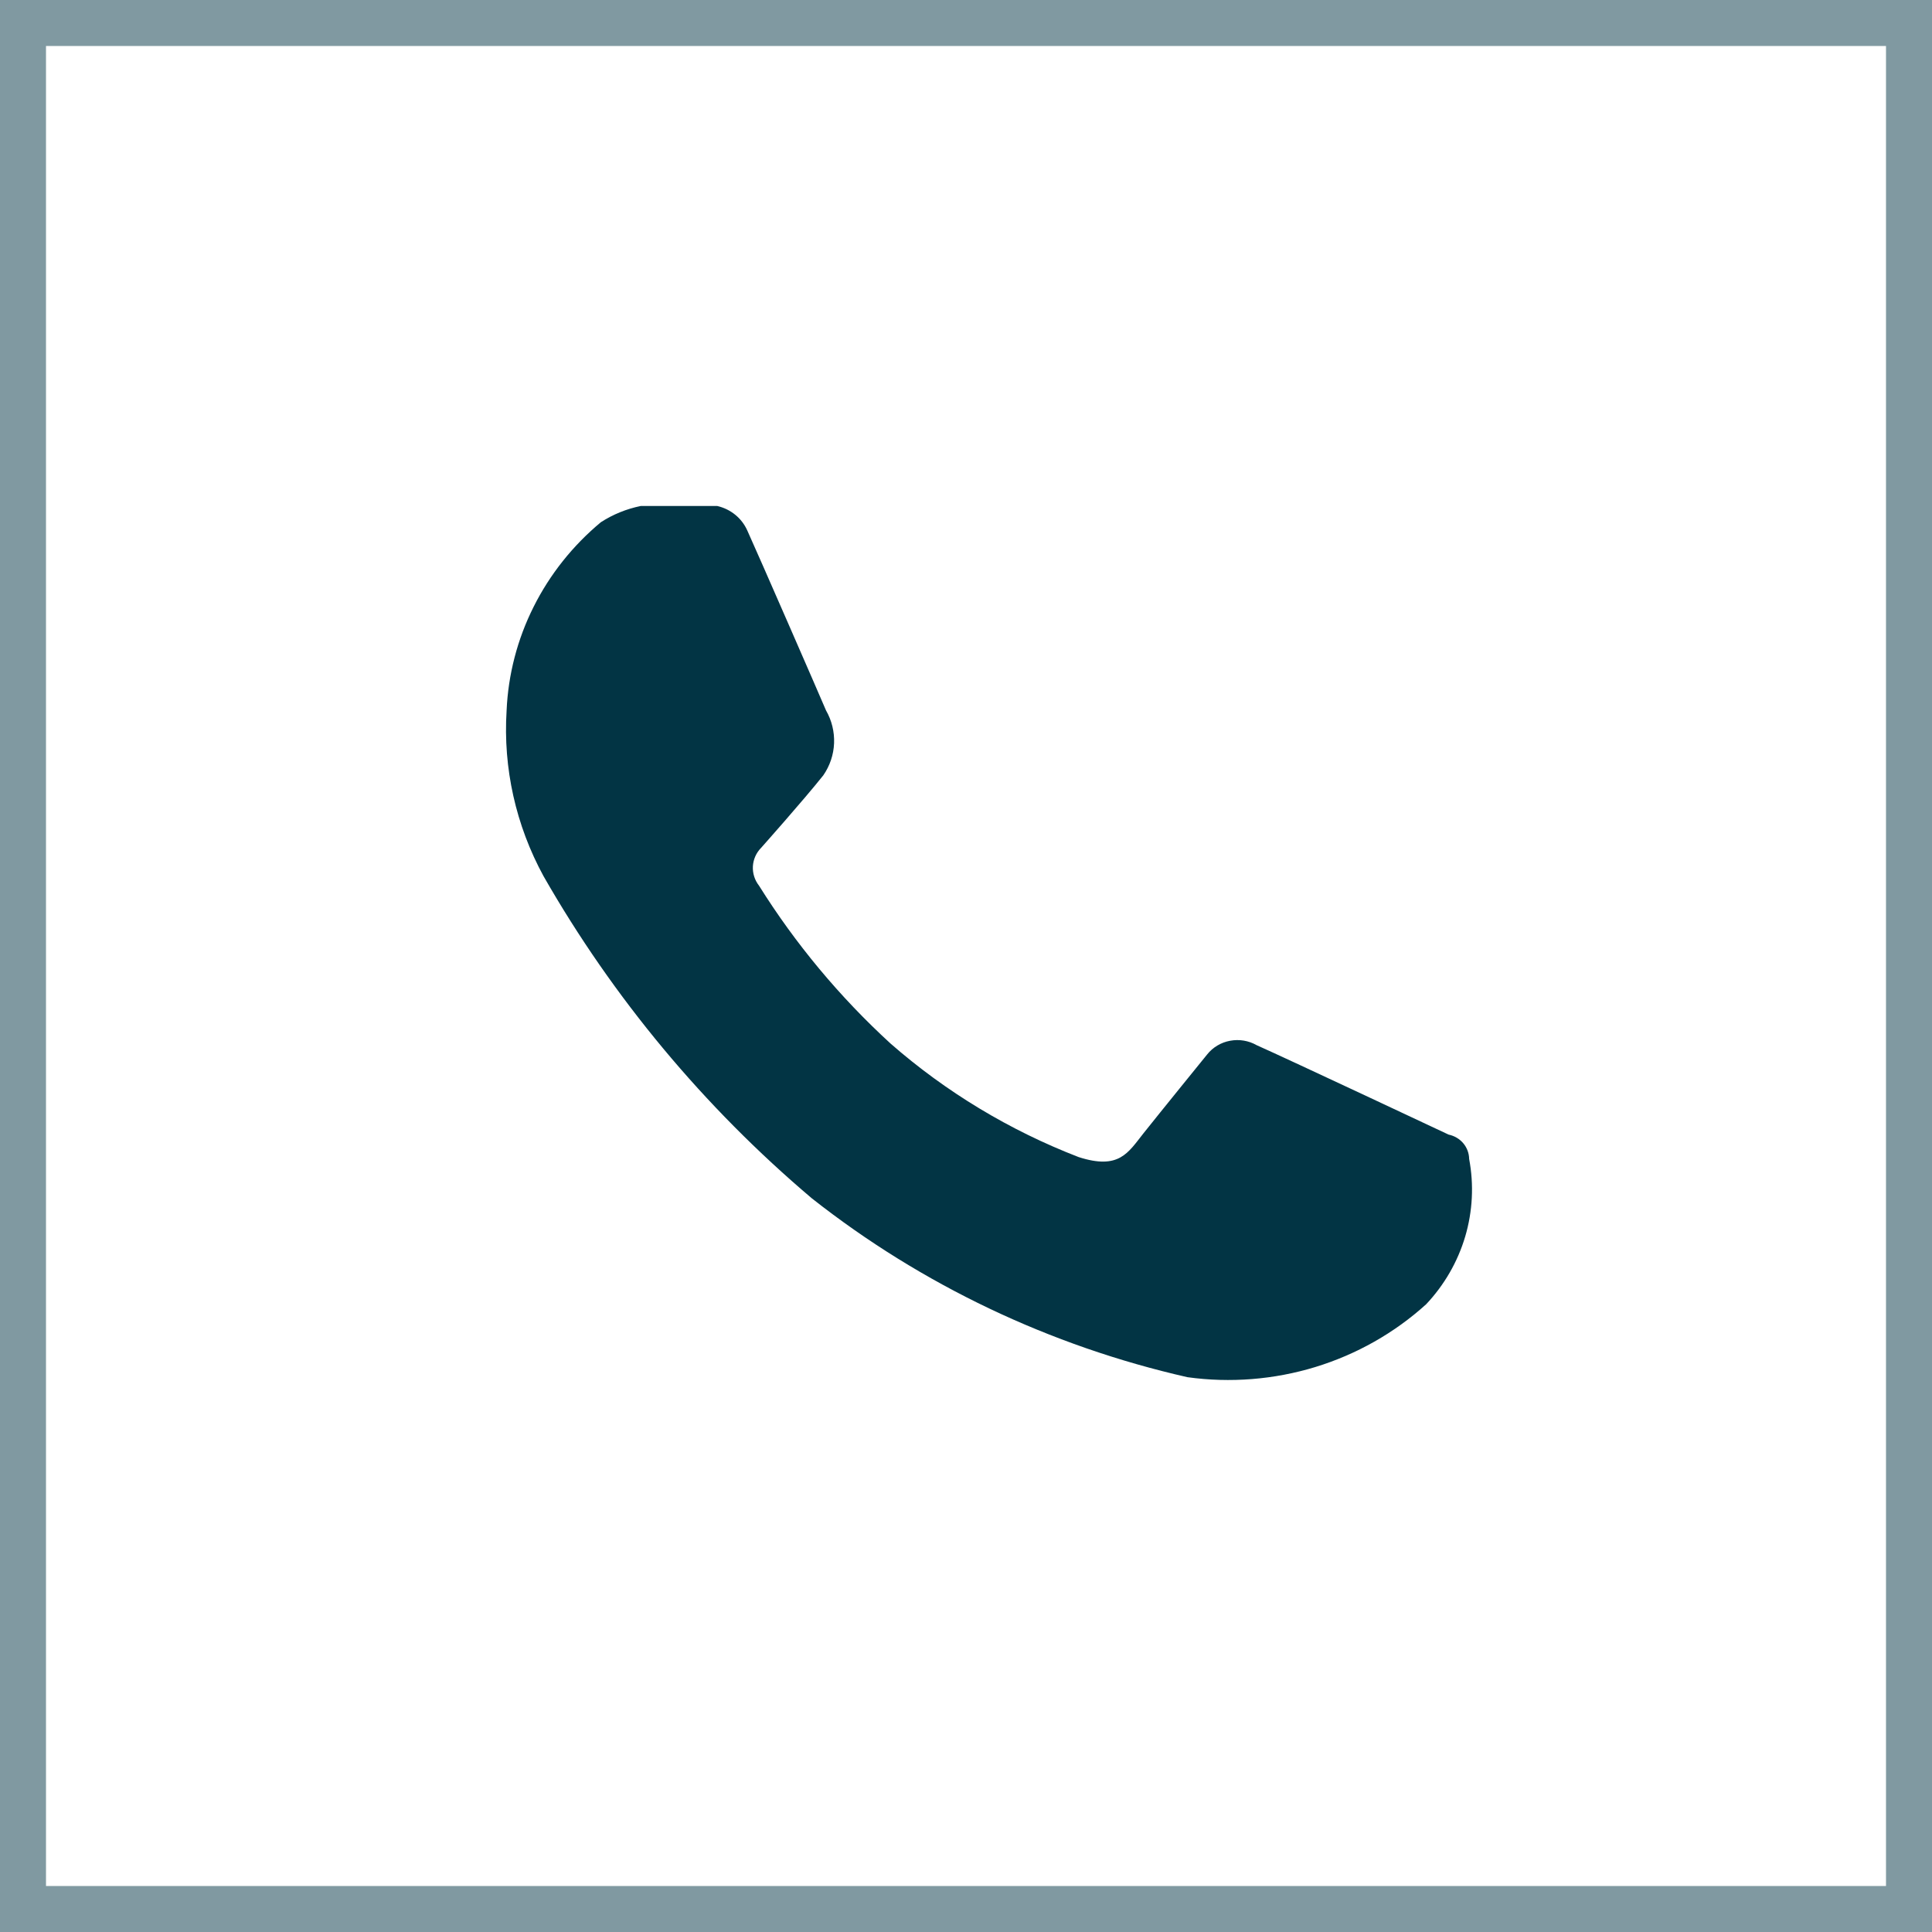
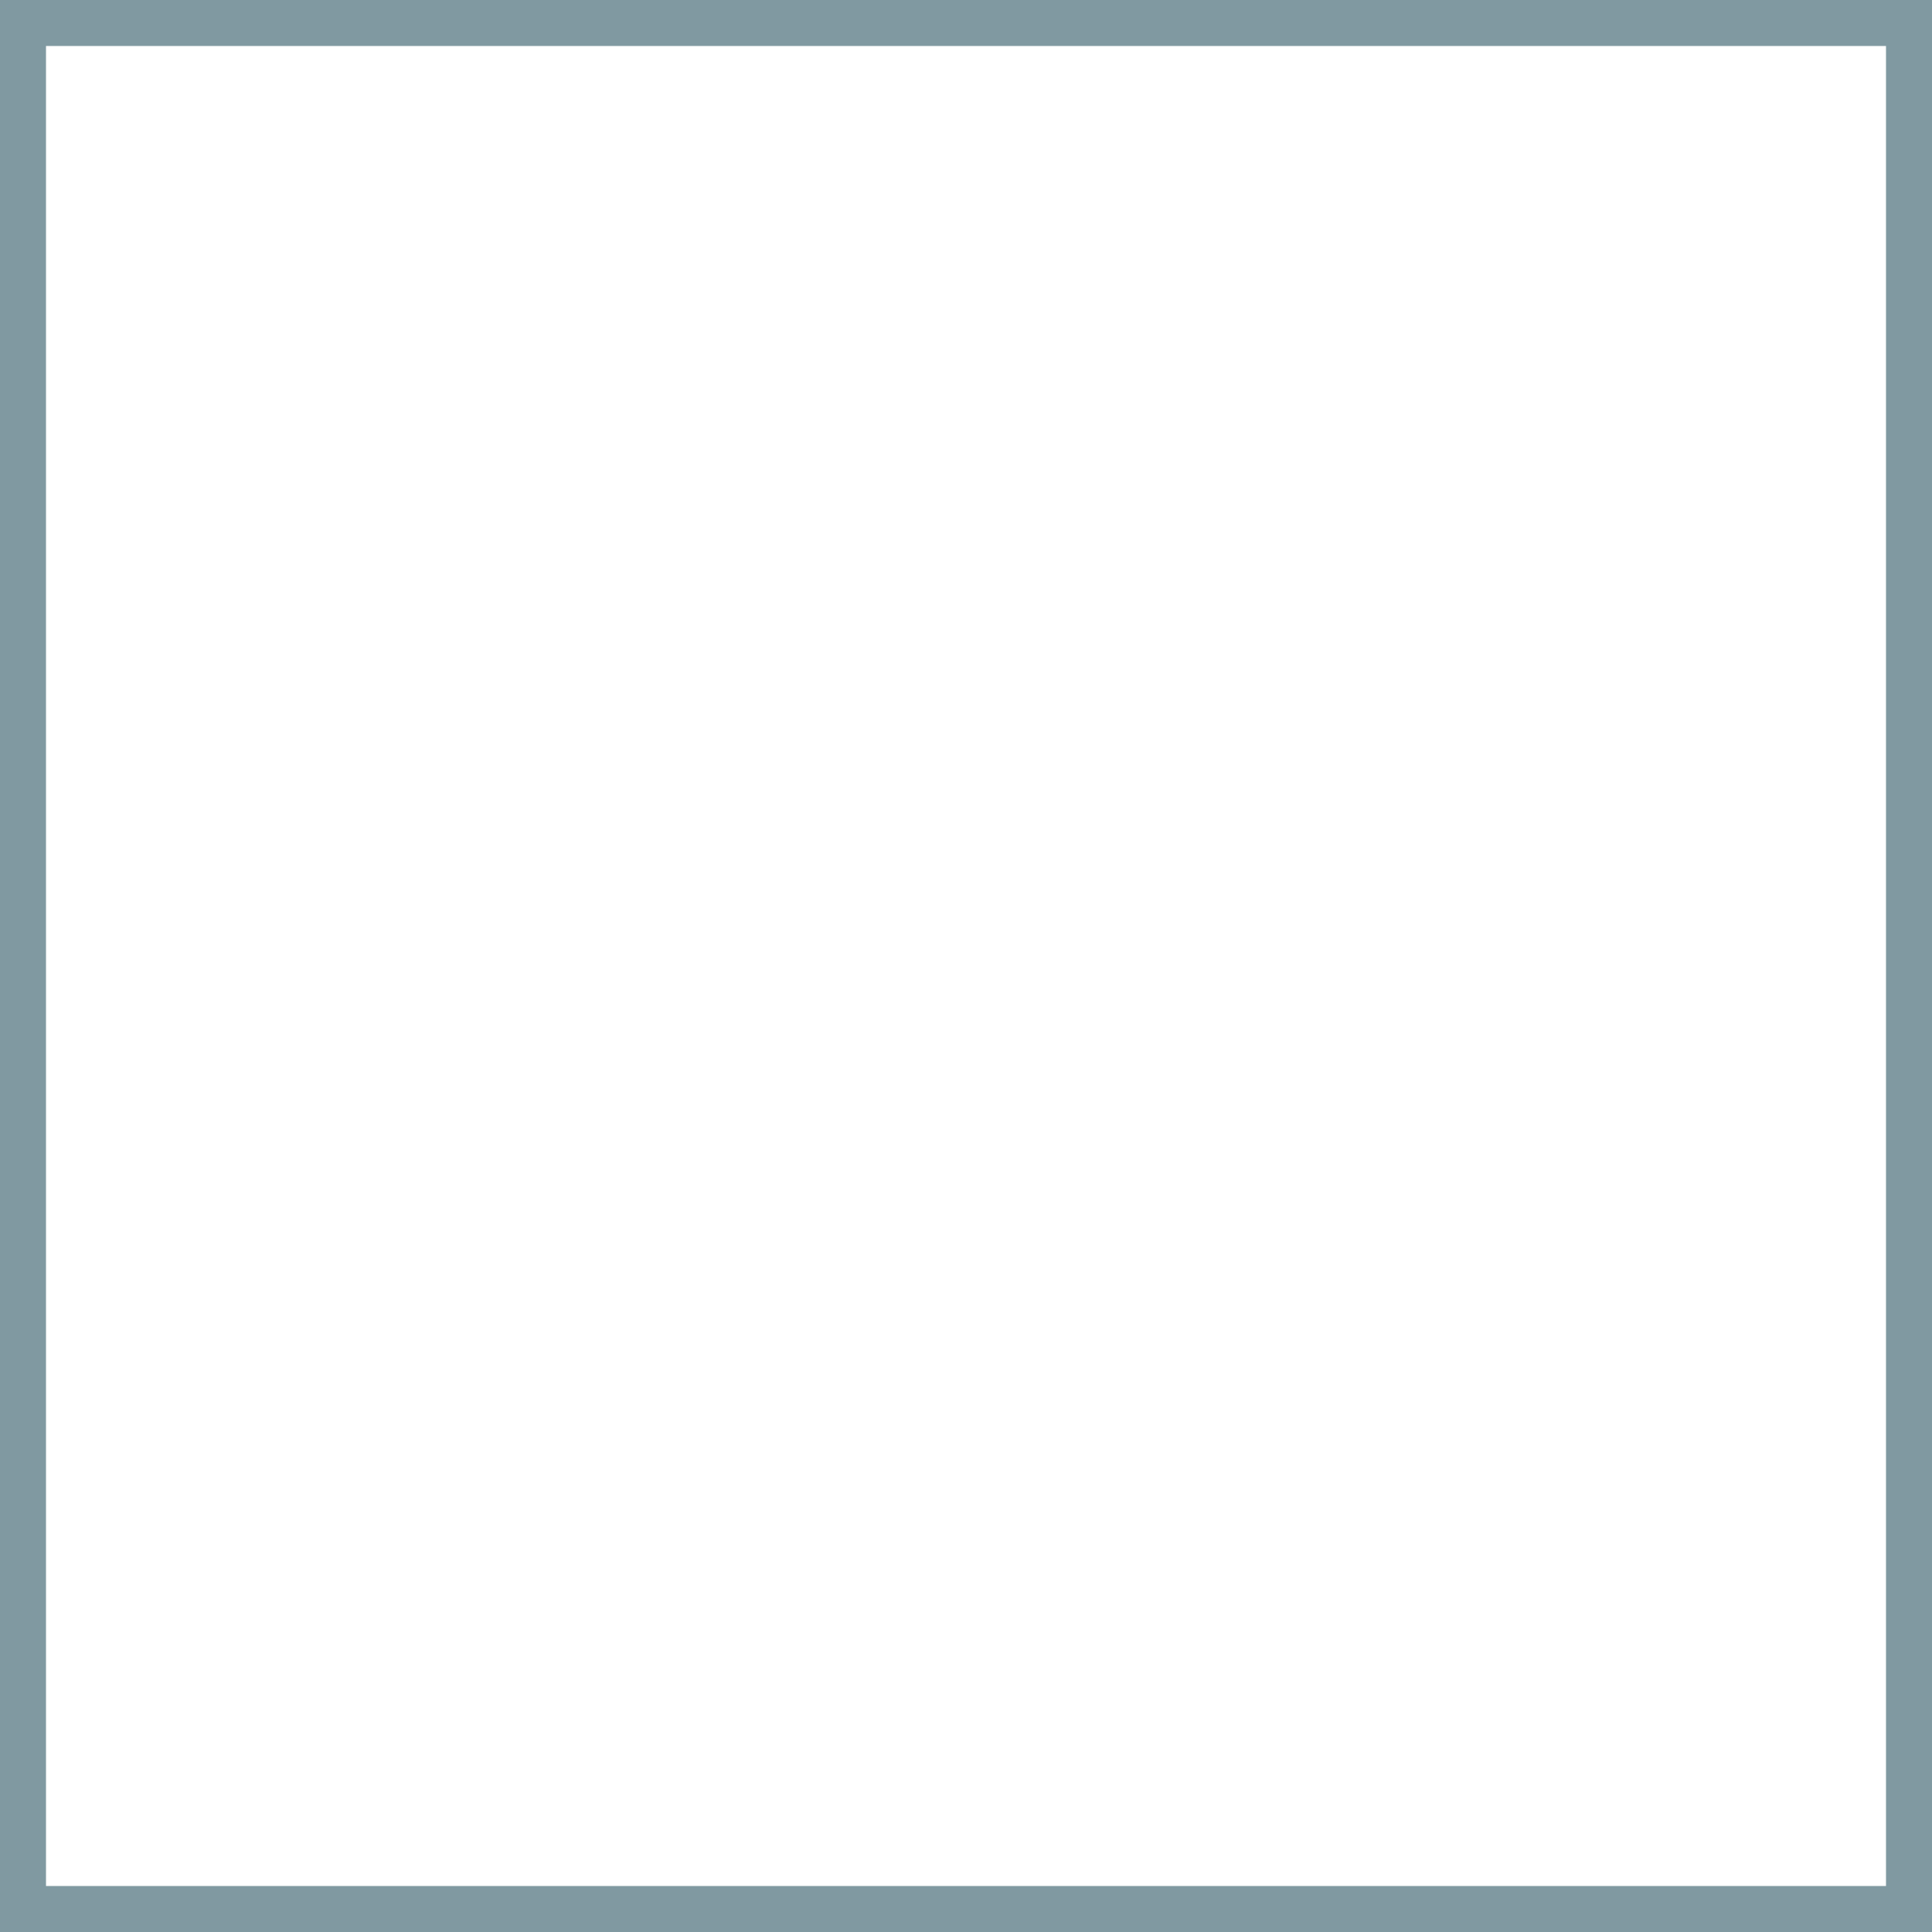
<svg xmlns="http://www.w3.org/2000/svg" width="42" height="42" viewBox="0 0 42 42" fill="none">
  <g clip-path="url(#clip0_1773_1560)">
-     <path d="M31.005 28.352C30.316 28.977 29.492 29.443 28.594 29.718C27.696 29.992 26.746 30.068 25.814 29.939C22.826 29.26 20.034 27.931 17.649 26.051C15.302 24.064 13.329 21.694 11.816 19.047C11.213 17.942 10.935 16.697 11.013 15.448C11.047 14.664 11.247 13.896 11.6 13.192C11.953 12.487 12.451 11.861 13.063 11.352C13.326 11.182 13.62 11.063 13.928 11H15.593C15.736 11.033 15.87 11.098 15.983 11.19C16.096 11.282 16.185 11.398 16.244 11.529C16.45 11.978 17.853 15.196 17.957 15.444C18.082 15.662 18.142 15.909 18.132 16.158C18.122 16.407 18.041 16.648 17.898 16.855C17.46 17.405 16.547 18.43 16.547 18.43C16.439 18.539 16.376 18.682 16.367 18.833C16.359 18.984 16.406 19.133 16.5 19.253C17.291 20.517 18.253 21.672 19.36 22.686C20.562 23.738 21.947 24.574 23.449 25.154C24.33 25.437 24.523 25.059 24.859 24.636C25.195 24.213 26.243 22.922 26.243 22.922C26.367 22.767 26.544 22.661 26.742 22.625C26.939 22.588 27.144 22.622 27.318 22.721C28.031 23.038 31.491 24.665 31.491 24.665C31.616 24.691 31.729 24.757 31.81 24.853C31.891 24.949 31.936 25.07 31.938 25.194C32.044 25.756 32.014 26.334 31.852 26.882C31.689 27.431 31.398 27.935 31.002 28.355L31.005 28.352Z" fill="#023444" />
+     <path d="M31.005 28.352C30.316 28.977 29.492 29.443 28.594 29.718C27.696 29.992 26.746 30.068 25.814 29.939C22.826 29.26 20.034 27.931 17.649 26.051C15.302 24.064 13.329 21.694 11.816 19.047C11.213 17.942 10.935 16.697 11.013 15.448C11.047 14.664 11.247 13.896 11.6 13.192C11.953 12.487 12.451 11.861 13.063 11.352C13.326 11.182 13.62 11.063 13.928 11H15.593C15.736 11.033 15.87 11.098 15.983 11.19C16.096 11.282 16.185 11.398 16.244 11.529C16.45 11.978 17.853 15.196 17.957 15.444C18.082 15.662 18.142 15.909 18.132 16.158C18.122 16.407 18.041 16.648 17.898 16.855C17.46 17.405 16.547 18.43 16.547 18.43C16.439 18.539 16.376 18.682 16.367 18.833C16.359 18.984 16.406 19.133 16.5 19.253C17.291 20.517 18.253 21.672 19.36 22.686C24.33 25.437 24.523 25.059 24.859 24.636C25.195 24.213 26.243 22.922 26.243 22.922C26.367 22.767 26.544 22.661 26.742 22.625C26.939 22.588 27.144 22.622 27.318 22.721C28.031 23.038 31.491 24.665 31.491 24.665C31.616 24.691 31.729 24.757 31.81 24.853C31.891 24.949 31.936 25.07 31.938 25.194C32.044 25.756 32.014 26.334 31.852 26.882C31.689 27.431 31.398 27.935 31.002 28.355L31.005 28.352Z" fill="#023444" />
  </g>
  <rect x="0.5" y="0.5" width="41" height="41" stroke="#023444" stroke-opacity="0.5" />
  <defs>
    <clipPath id="clip0_1773_1560">
-       <rect width="42" height="42" fill="white" />
-     </clipPath>
+       </clipPath>
  </defs>
</svg>